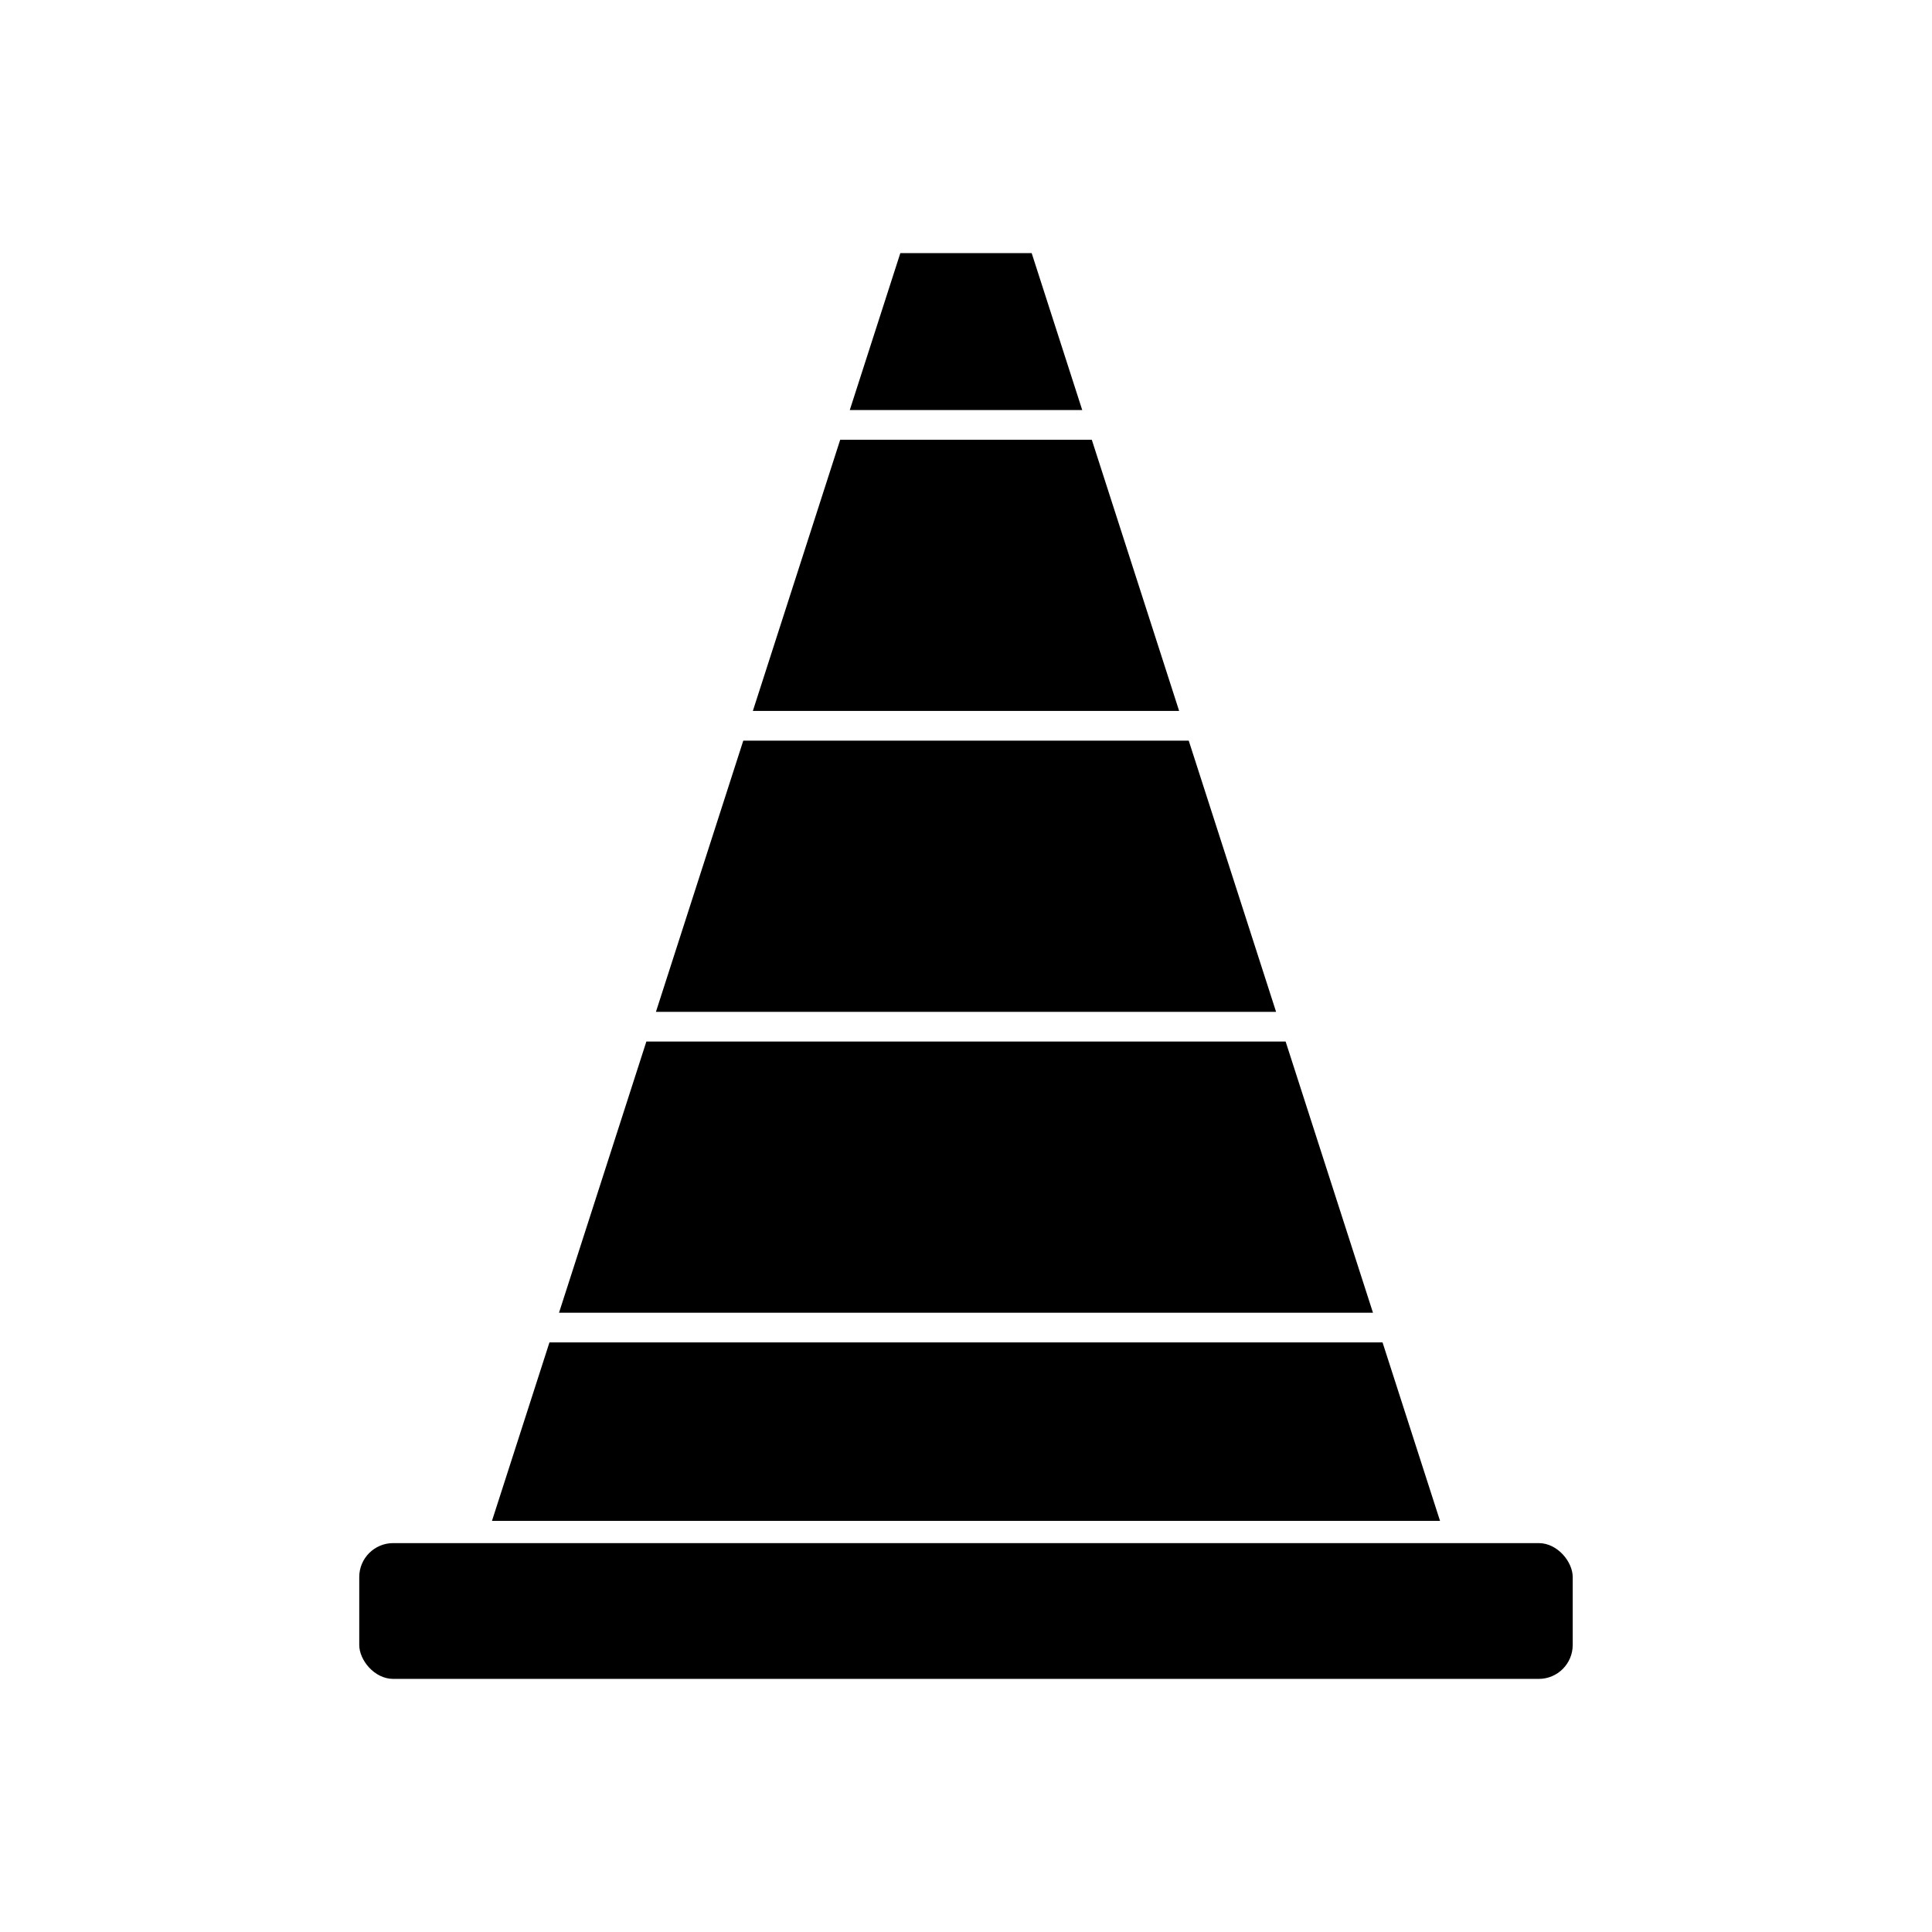
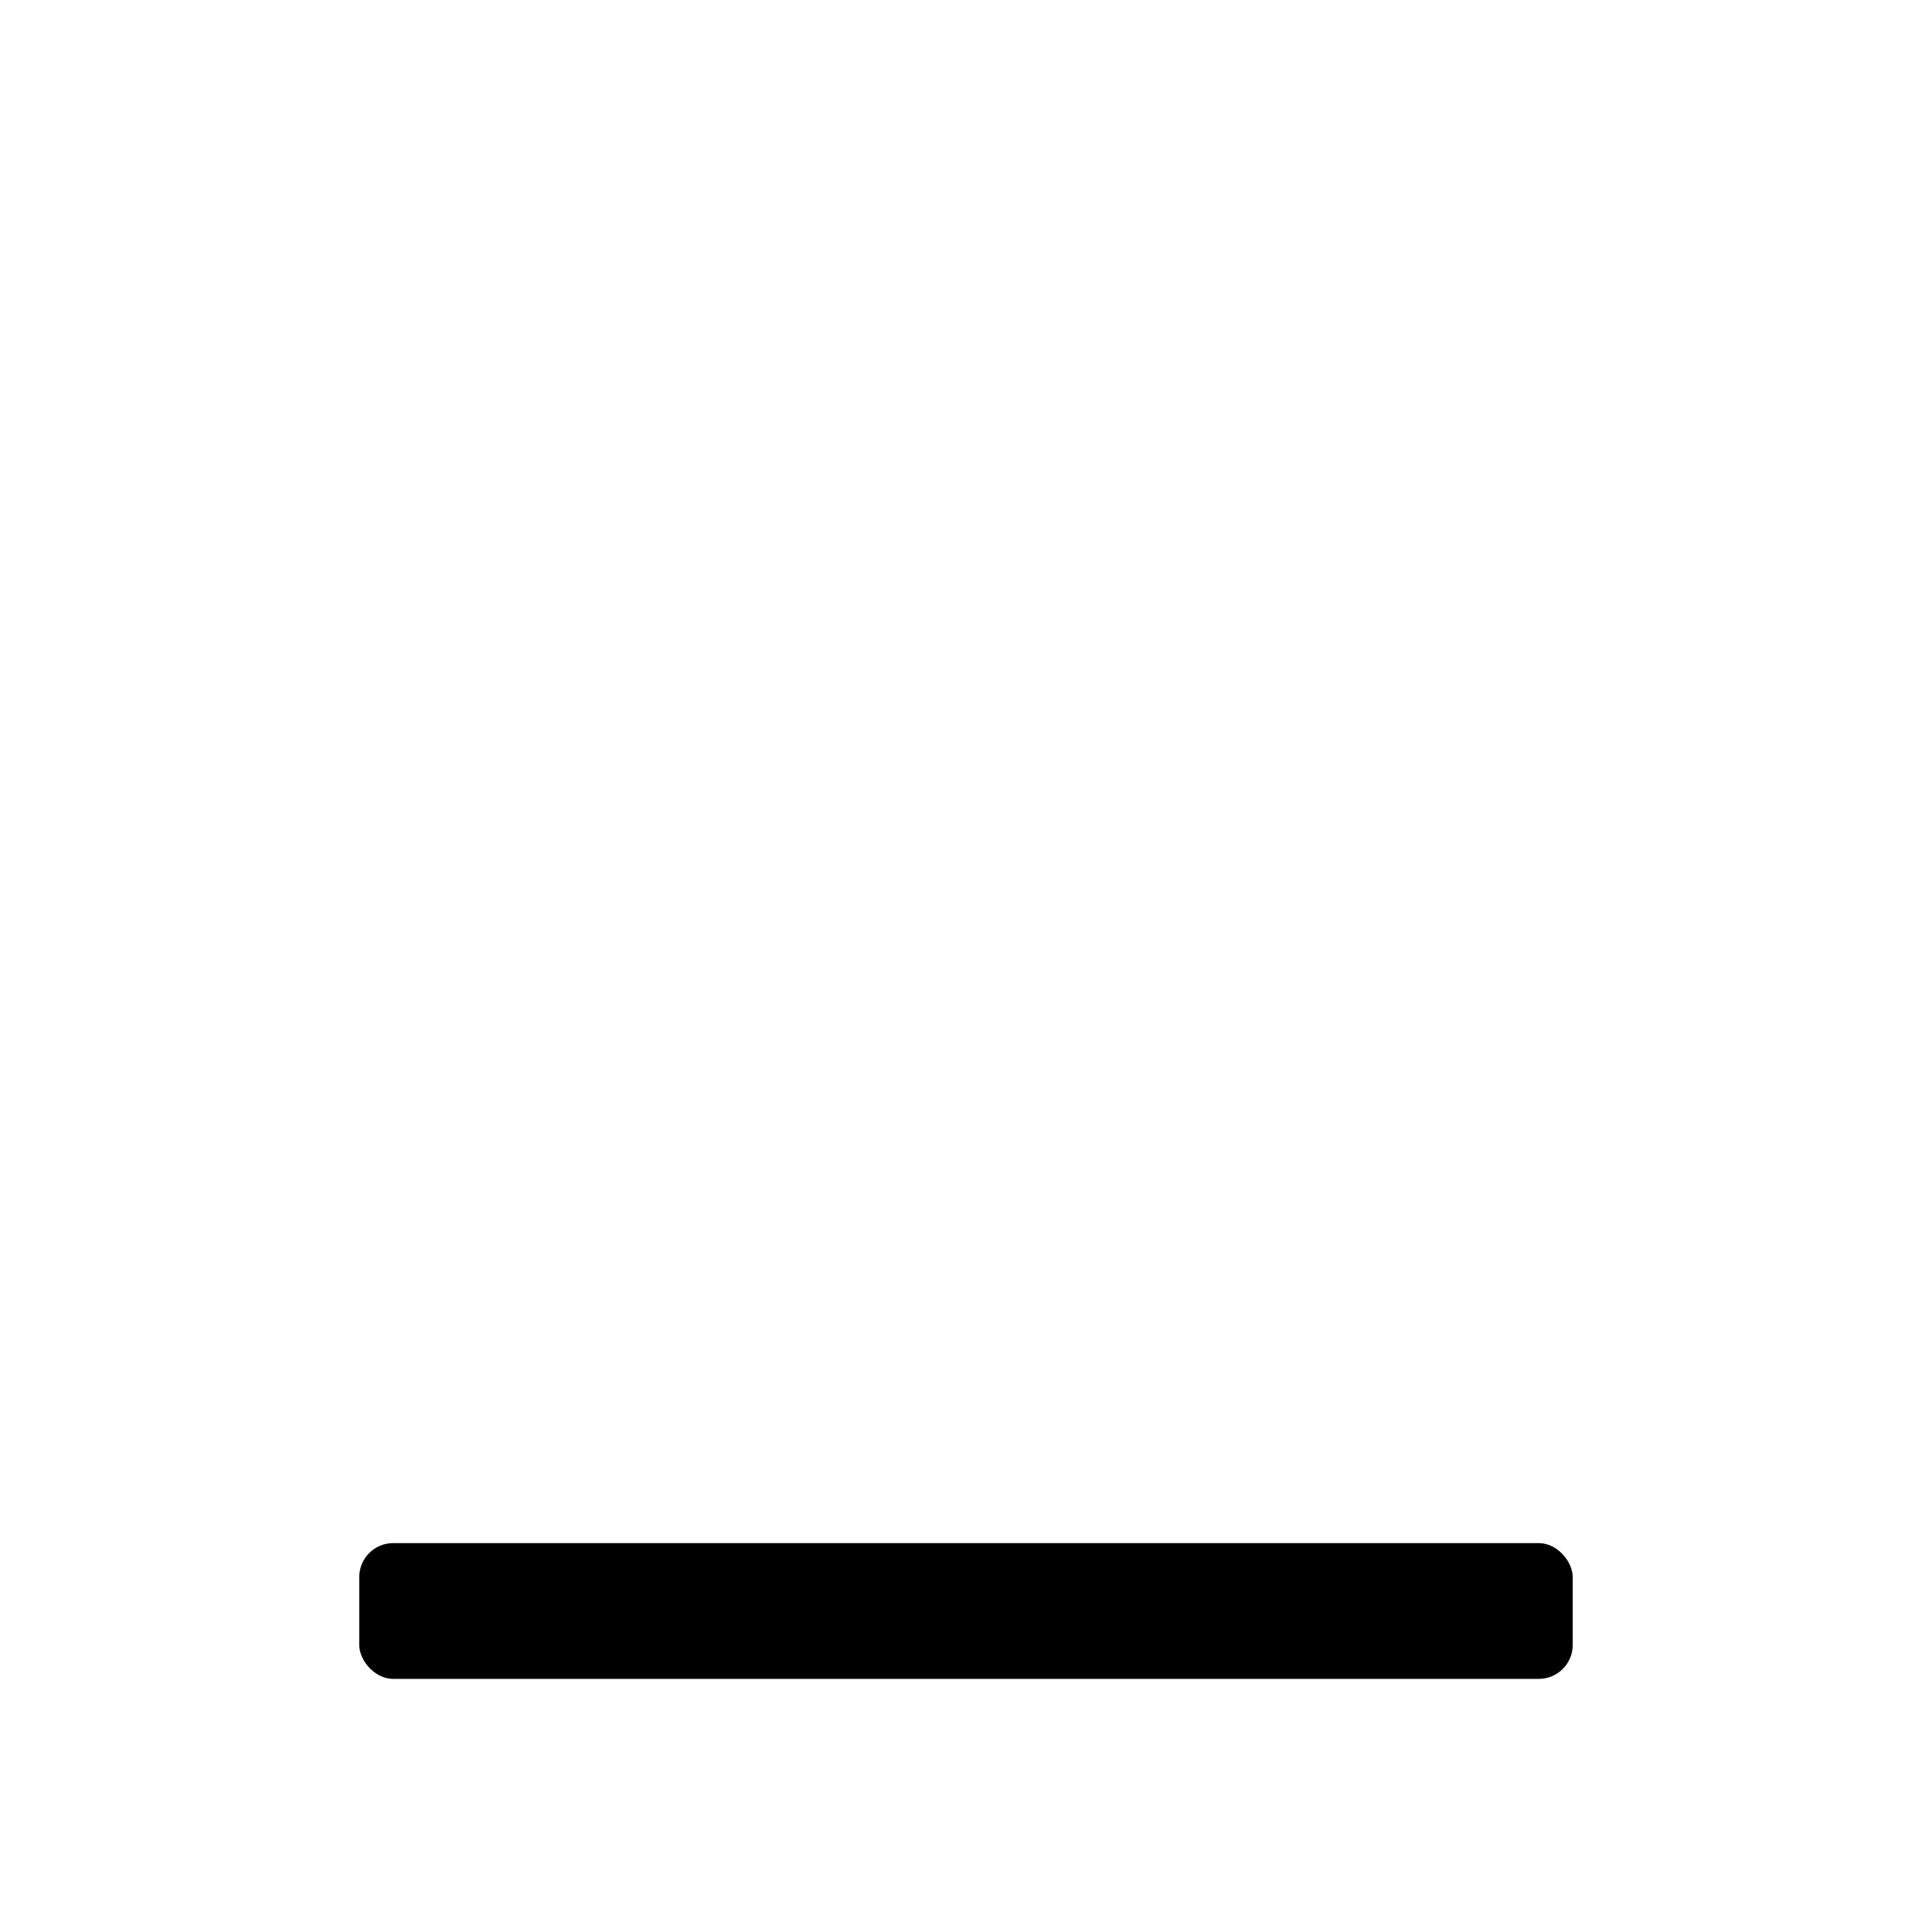
<svg xmlns="http://www.w3.org/2000/svg" fill="#000000" width="800px" height="800px" version="1.1" viewBox="144 144 512 512">
  <g fill-rule="evenodd">
-     <path d="m274.38 547.04 15.23-47.285h220.78l15.23 47.285h-251.25zm17.766-55.156 23.148-71.867h169.41l23.148 71.867zm25.684-79.738 23.148-71.867h118.05l23.148 71.867zm25.684-79.738 23.148-71.867h66.676l23.148 71.867zm25.684-79.738 13.398-41.594h34.809l13.398 41.594z" />
    <path d="m248.2 552.94h303.59c4.969 0 8.996 4.969 8.996 8.996v17.992c0 4.969-4.027 8.996-8.996 8.996h-303.59c-4.969 0-8.996-4.969-8.996-8.996v-17.992c0-4.969 4.027-8.996 8.996-8.996z" />
  </g>
</svg>